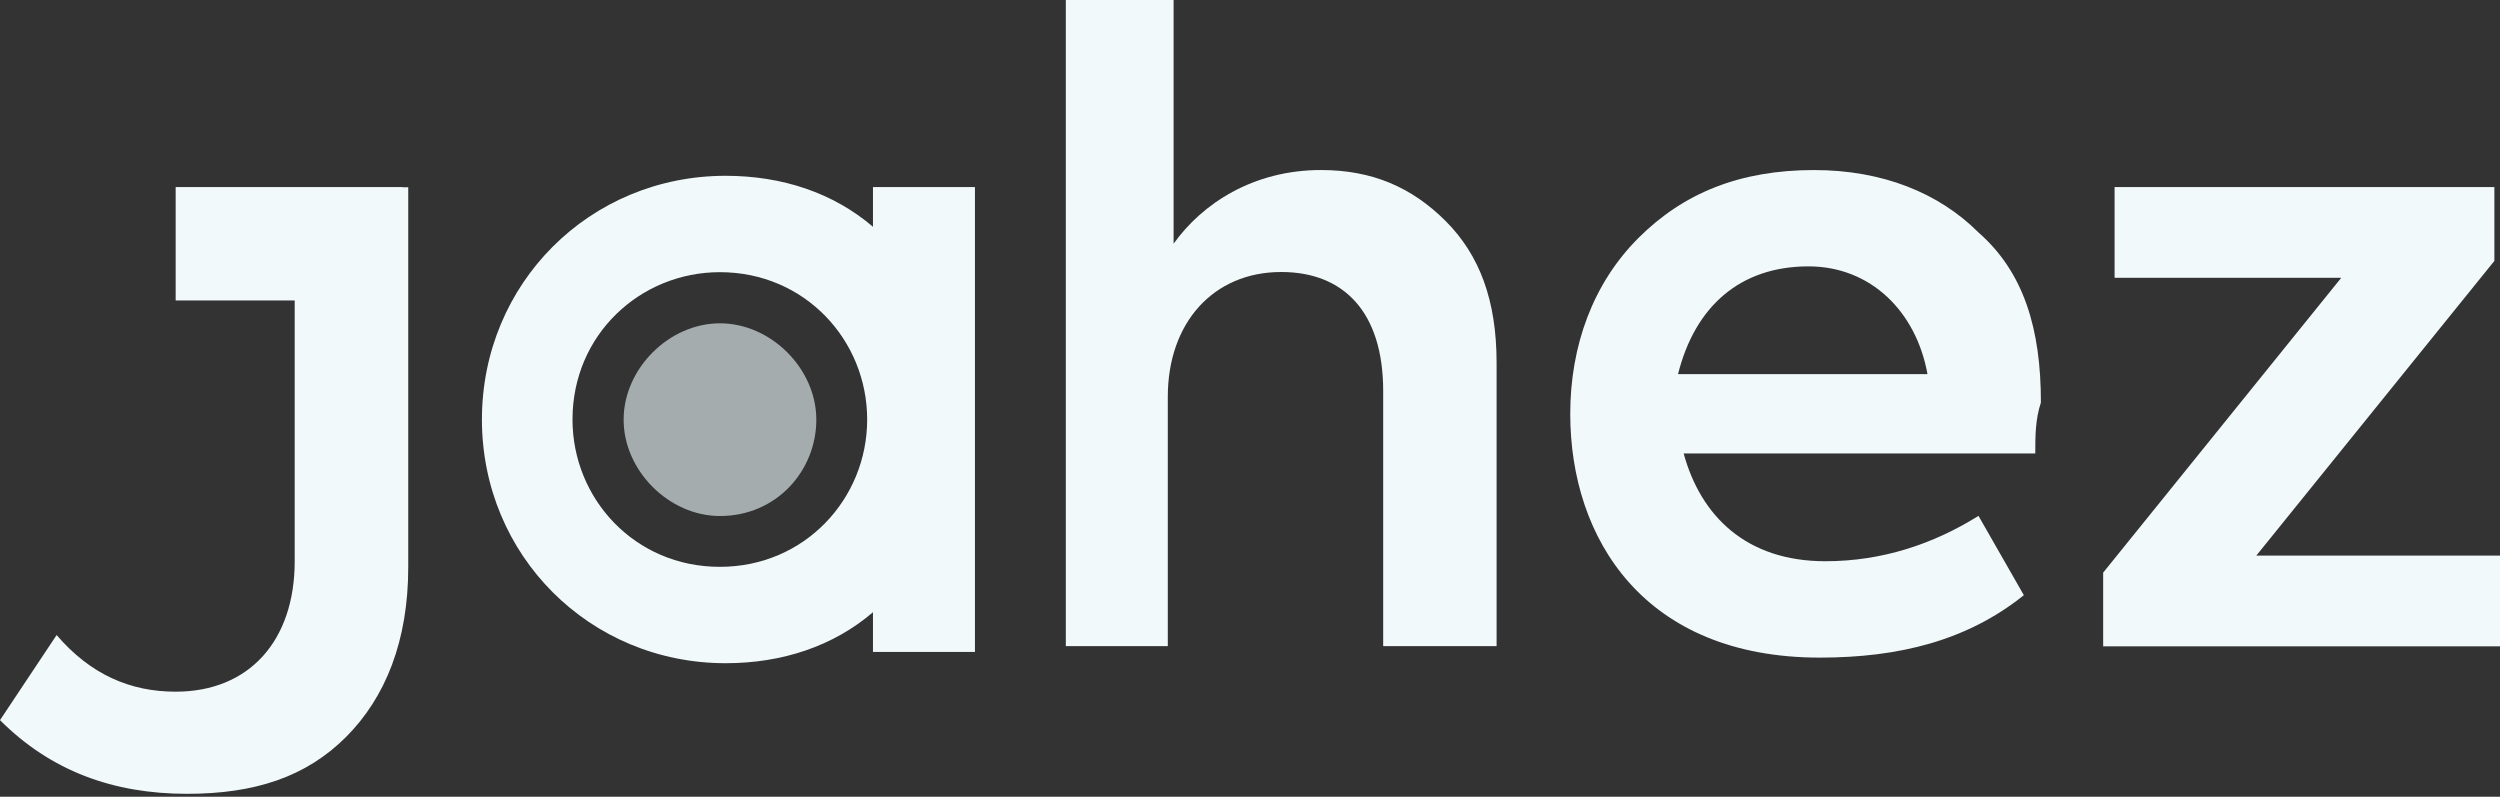
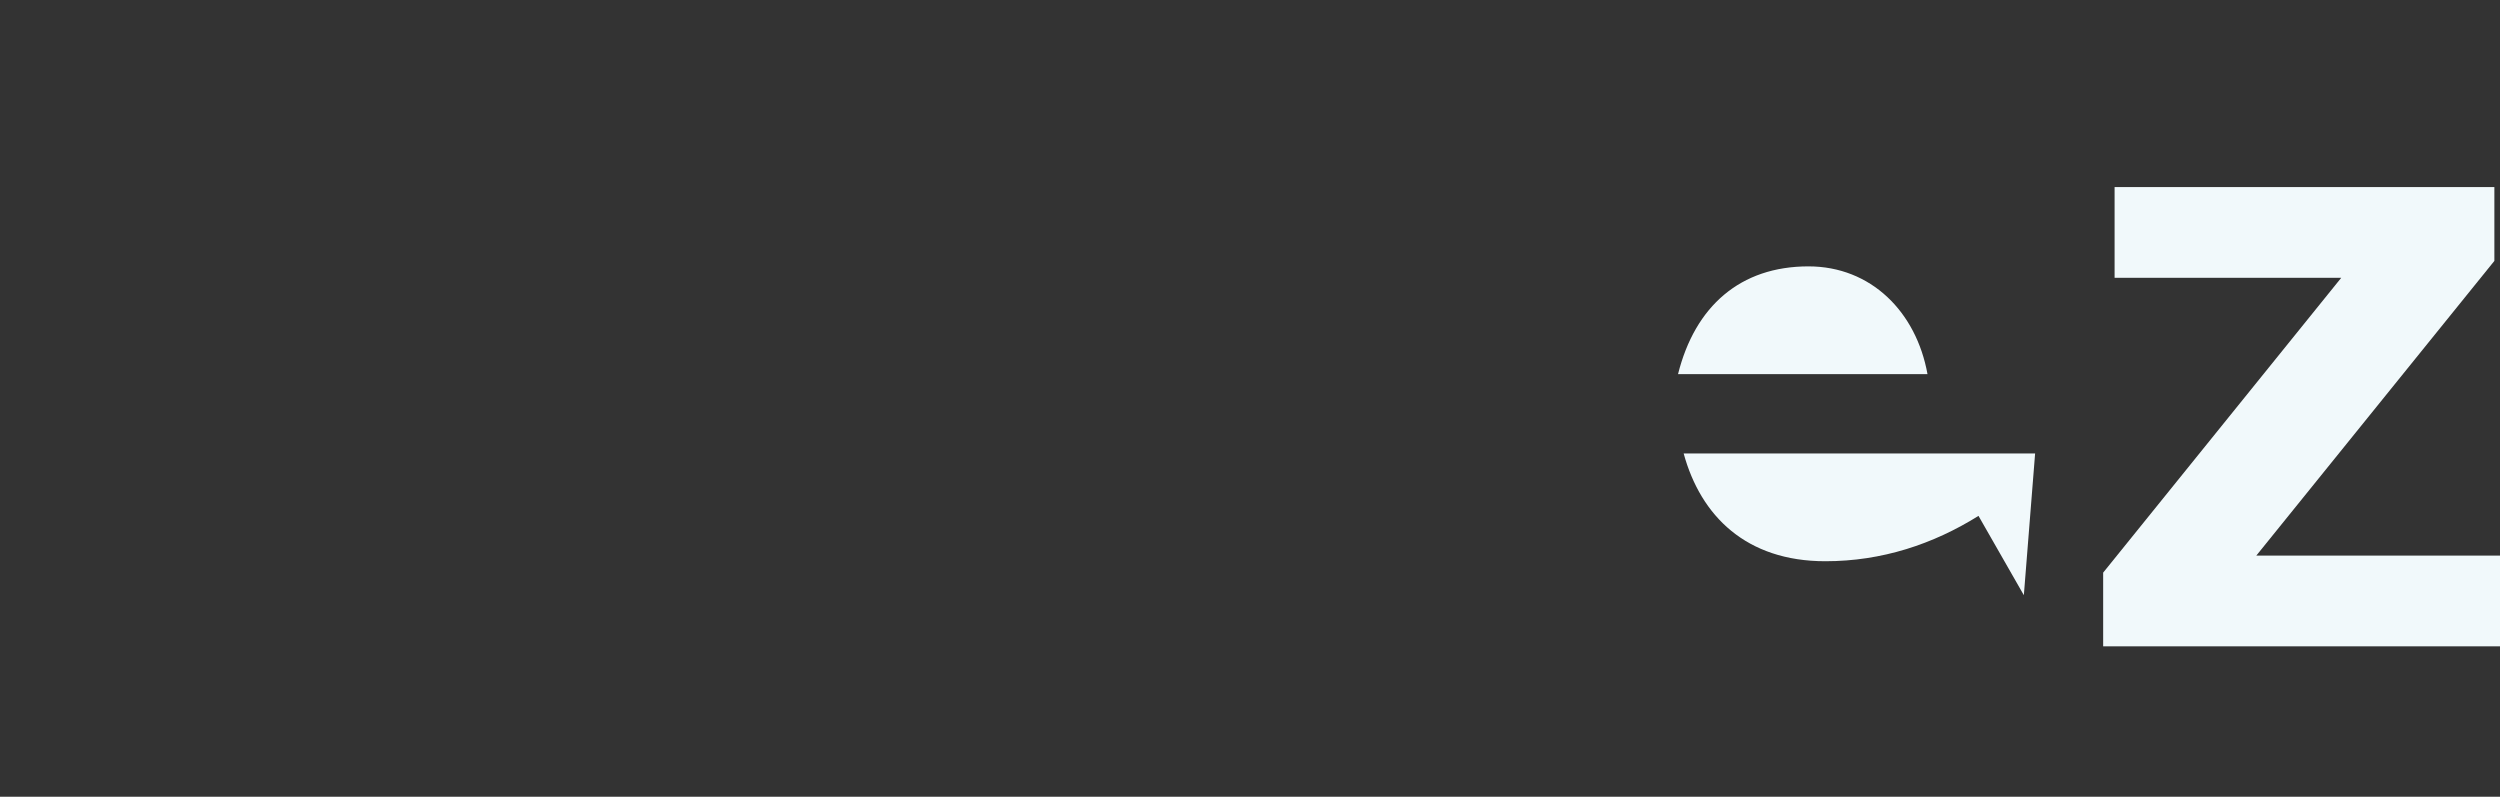
<svg xmlns="http://www.w3.org/2000/svg" viewBox="0 0 91 29">
  <rect x="0" y="0" width="91" height="29" fill="#333333" stroke="none" />
-   <path d="m26.207 18.783c-1.856 0-3.507-1.651-3.507-3.507 0-1.856 1.651-3.507 3.507-3.507 1.856 0 3.507 1.651 3.507 3.507 0 1.856-1.446 3.507-3.507 3.507z" fill="#A4ACAE" />
-   <path d="m38.796 23.526v-23.526h3.923v8.871c1.03-1.446 2.887-2.682 5.363-2.682 1.856 0 3.302 0.621 4.538 1.856 1.236 1.236 1.856 2.887 1.856 5.158v10.317h-4.128v-9.286c0-2.887-1.446-4.333-3.712-4.333-2.477 0-4.128 1.856-4.128 4.538v9.081h-3.712v0.005z" fill="#F1F9FB" />
-   <path d="m61.08 13.619h9.081c-0.41-2.272-2.061-3.923-4.333-3.923-2.477 0-4.128 1.446-4.748 3.923zm12.998 2.887h-12.793c0.621 2.272 2.272 3.923 5.158 3.923 2.061 0 3.923-0.621 5.574-1.651l1.651 2.887c-2.061 1.651-4.538 2.272-7.43 2.272-6.399 0-9.081-4.333-9.081-8.871 0-2.477 0.826-4.748 2.477-6.399 1.651-1.651 3.712-2.477 6.399-2.477 2.477 0 4.538 0.826 5.984 2.272 1.651 1.446 2.272 3.507 2.272 6.189-0.205 0.621-0.205 1.236-0.205 1.856" fill="#F1F9FB" />
+   <path d="m61.08 13.619h9.081c-0.41-2.272-2.061-3.923-4.333-3.923-2.477 0-4.128 1.446-4.748 3.923zm12.998 2.887h-12.793c0.621 2.272 2.272 3.923 5.158 3.923 2.061 0 3.923-0.621 5.574-1.651l1.651 2.887" fill="#F1F9FB" />
  <path d="m82.129 20.224h8.871v3.302h-14.445v-2.682l8.666-10.732h-8.25v-3.302h13.824v2.687l-8.666 10.727z" fill="#F1F9FB" />
-   <path d="m14.65 6.81h-8.256v4.128h4.333v9.491c0 2.887-1.651 4.748-4.333 4.748-1.651 0-3.097-0.621-4.333-2.061l-2.061 3.097c1.856 1.856 4.128 2.682 6.809 2.682 2.477 0 4.333-0.621 5.779-2.061 1.446-1.446 2.272-3.507 2.272-6.189v-13.829h-0.205l-0.006-0.006z" fill="#F1F9FB" />
-   <path d="m31.776 6.809v1.446c-1.446-1.236-3.302-1.856-5.363-1.856-4.953 0-8.871 3.923-8.871 8.871 0 4.948 3.923 8.871 8.871 8.871 2.061 0 3.923-0.621 5.363-1.856v1.446h3.712v-16.921h-3.712zm-5.574 13.824c-3.097 0-5.363-2.477-5.363-5.363 0-3.097 2.477-5.363 5.363-5.363 3.097 0 5.363 2.477 5.363 5.363s-2.272 5.363-5.363 5.363z" fill="#F1F9FB" />
</svg>